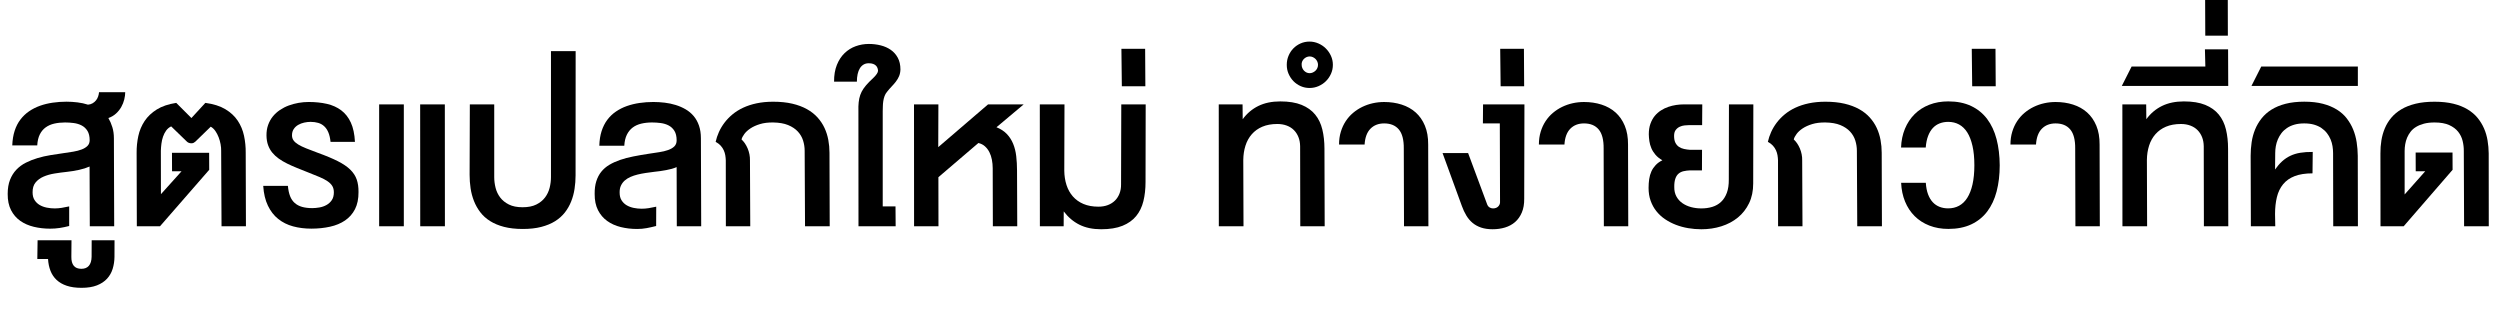
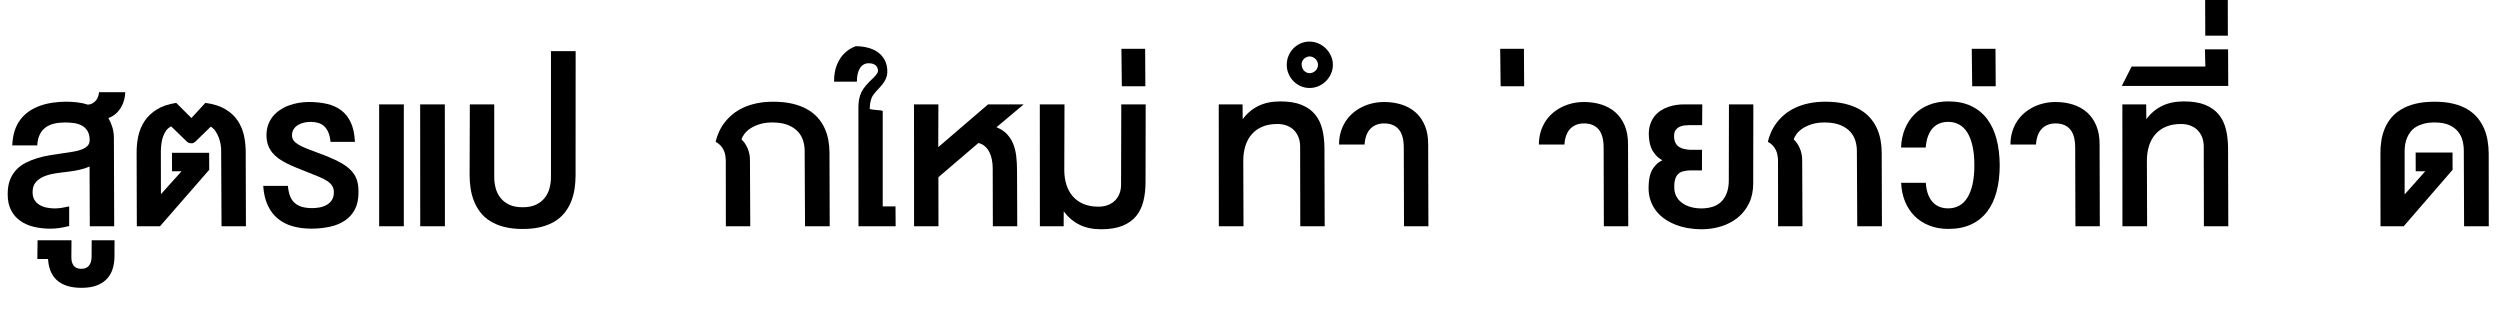
<svg xmlns="http://www.w3.org/2000/svg" version="1.1" x="0px" y="0px" width="134.527px" height="17.406px" viewBox="0 0 134.527 17.406" style="enable-background:new 0 0 134.527 17.406;" xml:space="preserve">
  <style type="text/css">
	.st0{font-family:'DBHelvethaicaX-65Med';}
	.st1{font-size:16px;}
</style>
  <defs>
</defs>
  <g>
    <g>
      <path d="M4.82,8.961c-0.164,0.073-0.353,0.133-0.566,0.18S3.827,9.223,3.613,9.246C3.387,9.27,3.162,9.3,2.939,9.336    s-0.423,0.093-0.6,0.17S2.021,9.688,1.912,9.822s-0.161,0.311-0.158,0.529c0,0.164,0.034,0.302,0.104,0.412    s0.16,0.199,0.273,0.266s0.241,0.114,0.383,0.143s0.286,0.043,0.432,0.043c0.12,0,0.245-0.011,0.375-0.031    s0.265-0.047,0.402-0.078v1.055c-0.183,0.047-0.354,0.083-0.516,0.107s-0.331,0.037-0.508,0.037c-0.308,0-0.6-0.033-0.877-0.1    s-0.521-0.173-0.73-0.32s-0.376-0.34-0.498-0.578s-0.183-0.529-0.18-0.873c0-0.292,0.042-0.544,0.125-0.756    s0.197-0.395,0.342-0.547s0.315-0.278,0.512-0.377s0.406-0.182,0.629-0.248s0.454-0.119,0.695-0.158s0.479-0.075,0.717-0.109    c0.175-0.023,0.345-0.05,0.512-0.078S4.26,8.093,4.389,8.045s0.233-0.111,0.313-0.189s0.12-0.18,0.123-0.305    c0-0.211-0.04-0.38-0.119-0.508S4.522,6.818,4.396,6.752s-0.269-0.11-0.426-0.131S3.656,6.59,3.5,6.59    c-0.208,0-0.401,0.021-0.578,0.061S2.591,6.759,2.459,6.854S2.222,7.075,2.143,7.232S2.017,7.587,2.004,7.824H0.66    C0.671,7.53,0.714,7.268,0.789,7.037S0.968,6.604,1.1,6.432S1.387,6.11,1.566,5.988s0.376-0.222,0.588-0.297    s0.439-0.131,0.682-0.166s0.491-0.053,0.746-0.053c0.192,0,0.388,0.013,0.586,0.037s0.387,0.065,0.566,0.123    C4.828,5.625,4.911,5.6,4.984,5.557s0.134-0.096,0.184-0.158s0.087-0.132,0.113-0.209s0.042-0.153,0.047-0.229h1.41    c0,0.12-0.017,0.249-0.051,0.389s-0.087,0.274-0.16,0.404S6.36,6.003,6.244,6.109S5.991,6.297,5.832,6.352    c0.086,0.146,0.157,0.31,0.213,0.49s0.084,0.381,0.084,0.6l0.016,4.734H4.832L4.82,8.961z" />
      <path d="M2.023,12.93h1.824L3.84,13.824c-0.003,0.208,0.04,0.367,0.129,0.477s0.226,0.164,0.41,0.164    c0.177,0,0.312-0.055,0.404-0.164s0.142-0.269,0.146-0.477l0.004-0.895h1.23L6.16,13.824c-0.003,0.227-0.035,0.44-0.098,0.643    s-0.163,0.378-0.301,0.529s-0.319,0.271-0.543,0.359s-0.5,0.133-0.828,0.133c-0.31,0-0.575-0.037-0.797-0.111    s-0.404-0.18-0.549-0.316s-0.254-0.3-0.328-0.49s-0.118-0.401-0.131-0.633H2.008L2.023,12.93z" />
      <path d="M8.609,12.176H7.363L7.352,8.223C7.349,7.915,7.38,7.614,7.443,7.32S7.62,6.757,7.781,6.514s0.38-0.451,0.656-0.623    s0.625-0.29,1.047-0.355l0.816,0.816l0.75-0.816c0.435,0.058,0.794,0.171,1.076,0.34s0.505,0.376,0.668,0.621    s0.275,0.516,0.338,0.813s0.093,0.602,0.09,0.914l0.012,3.953h-1.313l-0.02-4.063c0.003-0.109-0.008-0.228-0.031-0.355    s-0.059-0.252-0.105-0.373S11.66,7.152,11.59,7.051s-0.153-0.18-0.25-0.234l-0.824,0.801c-0.026,0.023-0.056,0.045-0.09,0.064    s-0.075,0.029-0.125,0.029c-0.058,0-0.107-0.01-0.15-0.029s-0.075-0.041-0.096-0.064L9.211,6.801    c-0.109,0.052-0.199,0.127-0.27,0.225S8.815,7.232,8.773,7.354S8.702,7.602,8.686,7.734S8.659,7.993,8.656,8.113l0.004,2.336    L9.77,9.215H9.258L9.254,8.223h2l0.004,0.914L8.609,12.176z" />
      <path d="M15.492,10c0.019,0.216,0.058,0.4,0.117,0.553s0.144,0.276,0.252,0.371s0.239,0.165,0.395,0.209s0.337,0.066,0.545,0.066    c0.12,0,0.248-0.012,0.385-0.035s0.263-0.067,0.379-0.131s0.212-0.15,0.287-0.26s0.113-0.25,0.113-0.422    c0-0.133-0.027-0.245-0.082-0.338s-0.139-0.178-0.252-0.256s-0.257-0.154-0.432-0.229s-0.379-0.157-0.613-0.248    c-0.208-0.083-0.408-0.163-0.6-0.24s-0.37-0.156-0.535-0.238S15.136,8.632,15,8.535s-0.251-0.204-0.348-0.322    S14.48,7.96,14.426,7.811s-0.083-0.321-0.086-0.514c-0.003-0.211,0.026-0.402,0.088-0.574s0.146-0.324,0.254-0.457    s0.235-0.249,0.383-0.348s0.306-0.18,0.475-0.242s0.345-0.109,0.527-0.141s0.364-0.047,0.547-0.047    c0.356,0,0.683,0.034,0.979,0.102s0.552,0.184,0.77,0.348s0.39,0.384,0.516,0.658s0.2,0.62,0.221,1.037h-1.313    c-0.021-0.2-0.06-0.369-0.117-0.506s-0.132-0.247-0.223-0.332s-0.198-0.146-0.322-0.182s-0.261-0.055-0.412-0.055    c-0.112,0-0.227,0.013-0.344,0.039s-0.225,0.067-0.322,0.123s-0.178,0.13-0.24,0.223s-0.094,0.205-0.094,0.338    c0,0.104,0.027,0.195,0.082,0.273s0.139,0.151,0.252,0.221s0.257,0.139,0.432,0.209s0.382,0.149,0.621,0.238    c0.433,0.156,0.79,0.306,1.074,0.449s0.509,0.296,0.674,0.457s0.281,0.339,0.348,0.533s0.099,0.419,0.096,0.674    c0.003,0.364-0.061,0.672-0.189,0.922s-0.308,0.452-0.535,0.607s-0.497,0.267-0.809,0.336s-0.646,0.104-1.006,0.104    c-0.352,0-0.679-0.041-0.982-0.123s-0.569-0.215-0.799-0.398s-0.414-0.422-0.555-0.715S14.19,10.419,14.164,10H15.492z" />
      <path d="M20.402,12.176V5.617h1.328v6.559H20.402z M22.613,12.176l-0.004-6.559h1.328l0.004,6.559H22.613z" />
      <path d="M28.121,11.152c0.297,0,0.543-0.049,0.738-0.146s0.352-0.224,0.469-0.379s0.2-0.329,0.248-0.521s0.072-0.383,0.072-0.57    V2.75h1.328l-0.004,6.691c0,0.245-0.019,0.485-0.055,0.723s-0.097,0.462-0.182,0.676s-0.197,0.411-0.338,0.592    s-0.315,0.337-0.525,0.469s-0.458,0.234-0.746,0.309s-0.62,0.111-0.998,0.111c-0.38,0-0.716-0.038-1.006-0.113    s-0.541-0.181-0.752-0.314s-0.387-0.293-0.527-0.477s-0.253-0.384-0.338-0.6s-0.146-0.444-0.182-0.684S25.27,9.651,25.27,9.406    l0.012-3.789h1.313v3.918c0,0.188,0.024,0.378,0.072,0.57s0.131,0.366,0.248,0.521s0.273,0.281,0.469,0.379    S27.824,11.152,28.121,11.152z" />
-       <path d="M36.41,8.992c-0.081,0.036-0.169,0.067-0.266,0.094s-0.196,0.049-0.301,0.068s-0.211,0.037-0.32,0.053    s-0.218,0.028-0.324,0.039c-0.151,0.019-0.302,0.038-0.451,0.061s-0.294,0.05-0.434,0.084s-0.269,0.077-0.387,0.129    s-0.222,0.116-0.309,0.193s-0.155,0.169-0.205,0.275s-0.073,0.233-0.07,0.379c0,0.164,0.034,0.302,0.104,0.412    s0.16,0.199,0.273,0.266s0.241,0.114,0.383,0.143s0.286,0.043,0.432,0.043c0.12,0,0.245-0.011,0.375-0.031    s0.265-0.047,0.402-0.078l-0.004,1.039c-0.183,0.047-0.354,0.085-0.516,0.115s-0.331,0.045-0.508,0.045    c-0.308,0-0.6-0.034-0.877-0.102s-0.521-0.177-0.73-0.326s-0.376-0.345-0.498-0.584s-0.183-0.531-0.18-0.875    c-0.003-0.258,0.026-0.484,0.088-0.68s0.15-0.366,0.268-0.512s0.261-0.27,0.43-0.371s0.362-0.189,0.578-0.264    s0.454-0.138,0.715-0.189s0.539-0.101,0.836-0.145c0.19-0.028,0.375-0.057,0.555-0.084s0.34-0.065,0.48-0.115    s0.253-0.114,0.336-0.195s0.125-0.19,0.125-0.328c0-0.211-0.04-0.38-0.119-0.508s-0.183-0.225-0.309-0.291    s-0.269-0.11-0.426-0.131S35.242,6.59,35.086,6.59c-0.208,0-0.401,0.021-0.578,0.063s-0.331,0.111-0.461,0.209    s-0.235,0.226-0.314,0.385s-0.126,0.356-0.139,0.594H32.25c0.008-0.294,0.049-0.557,0.123-0.787S32.55,6.62,32.68,6.447    s0.284-0.321,0.463-0.443s0.374-0.222,0.588-0.297s0.44-0.131,0.682-0.166s0.489-0.053,0.744-0.053    c0.203,0,0.407,0.013,0.611,0.037s0.401,0.066,0.592,0.125s0.368,0.136,0.533,0.232s0.31,0.217,0.432,0.361    s0.218,0.315,0.287,0.514s0.104,0.426,0.104,0.684l0.016,4.734h-1.313L36.41,8.992z" />
      <path d="M41.602,6.59c-0.271-0.003-0.507,0.026-0.709,0.088s-0.372,0.139-0.512,0.232s-0.249,0.194-0.328,0.301    s-0.13,0.204-0.15,0.293c0.065,0.06,0.126,0.131,0.182,0.213s0.104,0.172,0.146,0.27s0.073,0.202,0.096,0.313    s0.032,0.225,0.029,0.342l0.016,3.535h-1.313l-0.004-3.551c-0.003-0.089-0.012-0.179-0.027-0.27s-0.043-0.181-0.082-0.268    s-0.094-0.17-0.164-0.248s-0.161-0.147-0.273-0.207c0.039-0.177,0.098-0.353,0.176-0.527s0.178-0.342,0.299-0.502    s0.265-0.31,0.43-0.447s0.356-0.258,0.572-0.359s0.458-0.181,0.727-0.238s0.565-0.086,0.891-0.086    c0.386,0,0.729,0.035,1.029,0.105s0.563,0.169,0.789,0.295s0.415,0.275,0.57,0.447s0.28,0.36,0.375,0.564s0.163,0.42,0.205,0.646    s0.063,0.457,0.063,0.691l0.012,3.953h-1.328l-0.02-4.063c0-0.185-0.028-0.367-0.084-0.547s-0.149-0.341-0.281-0.484    s-0.306-0.26-0.523-0.35S41.922,6.595,41.602,6.59z" />
-       <path d="M47.5,11.105h0.688l0.008,1.07h-2l-0.004-6.191c-0.005-0.18-0.001-0.339,0.014-0.479s0.042-0.27,0.084-0.391    s0.101-0.237,0.178-0.348s0.177-0.229,0.299-0.354c0.028-0.031,0.069-0.071,0.123-0.119s0.106-0.1,0.158-0.154    s0.098-0.11,0.137-0.168s0.06-0.112,0.063-0.164c-0.003-0.047-0.013-0.095-0.029-0.143s-0.044-0.092-0.082-0.131    s-0.089-0.07-0.152-0.094s-0.144-0.035-0.24-0.035c-0.104,0-0.196,0.023-0.275,0.07s-0.146,0.113-0.199,0.199    s-0.094,0.19-0.121,0.313s-0.041,0.259-0.041,0.41h-1.227c-0.003-0.347,0.048-0.647,0.15-0.902s0.241-0.467,0.416-0.635    s0.374-0.292,0.6-0.373s0.46-0.121,0.705-0.121c0.219,0,0.431,0.025,0.635,0.076s0.386,0.131,0.543,0.24s0.284,0.251,0.379,0.426    s0.143,0.386,0.143,0.633c-0.005,0.138-0.03,0.259-0.074,0.361s-0.101,0.199-0.17,0.289s-0.146,0.179-0.23,0.266    s-0.167,0.183-0.248,0.287c-0.058,0.067-0.102,0.145-0.133,0.23s-0.054,0.176-0.068,0.27s-0.022,0.187-0.023,0.279    S47.5,5.903,47.5,5.984V11.105z" />
+       <path d="M47.5,11.105h0.688l0.008,1.07h-2l-0.004-6.191c-0.005-0.18-0.001-0.339,0.014-0.479s0.042-0.27,0.084-0.391    s0.101-0.237,0.178-0.348s0.177-0.229,0.299-0.354c0.028-0.031,0.069-0.071,0.123-0.119s0.106-0.1,0.158-0.154    s0.098-0.11,0.137-0.168s0.06-0.112,0.063-0.164c-0.003-0.047-0.013-0.095-0.029-0.143s-0.044-0.092-0.082-0.131    s-0.089-0.07-0.152-0.094s-0.144-0.035-0.24-0.035c-0.104,0-0.196,0.023-0.275,0.07s-0.146,0.113-0.199,0.199    s-0.094,0.19-0.121,0.313s-0.041,0.259-0.041,0.41h-1.227c-0.003-0.347,0.048-0.647,0.15-0.902s0.241-0.467,0.416-0.635    s0.374-0.292,0.6-0.373c0.219,0,0.431,0.025,0.635,0.076s0.386,0.131,0.543,0.24s0.284,0.251,0.379,0.426    s0.143,0.386,0.143,0.633c-0.005,0.138-0.03,0.259-0.074,0.361s-0.101,0.199-0.17,0.289s-0.146,0.179-0.23,0.266    s-0.167,0.183-0.248,0.287c-0.058,0.067-0.102,0.145-0.133,0.23s-0.054,0.176-0.068,0.27s-0.022,0.187-0.023,0.279    S47.5,5.903,47.5,5.984V11.105z" />
      <path d="M50.496,5.617l-0.008,2.301l2.68-2.301h1.918l-1.465,1.23c0.227,0.091,0.412,0.212,0.557,0.363s0.258,0.327,0.34,0.527    s0.138,0.423,0.166,0.666s0.043,0.503,0.043,0.779l0.012,2.992h-1.313l-0.008-3.121c0-0.156-0.015-0.309-0.043-0.457    s-0.073-0.284-0.135-0.406S53.1,7.964,53.002,7.875s-0.216-0.148-0.354-0.18l-2.152,1.84l0.004,2.641h-1.313l-0.004-6.559H50.496z    " />
      <path d="M55.957,12.176l-0.004-6.559h1.328L57.27,9.184c0.003,0.276,0.042,0.532,0.119,0.77s0.19,0.442,0.342,0.615    s0.341,0.309,0.57,0.406s0.497,0.146,0.805,0.146c0.188,0,0.356-0.028,0.508-0.086s0.279-0.139,0.385-0.244    s0.187-0.232,0.244-0.381s0.085-0.313,0.082-0.492l0.012-4.301h1.313l-0.008,4.176c0,0.375-0.038,0.719-0.115,1.031    s-0.207,0.581-0.391,0.805s-0.429,0.397-0.734,0.521s-0.689,0.186-1.15,0.186c-0.45,0-0.839-0.081-1.166-0.244    s-0.608-0.401-0.846-0.717l-0.004,0.801H55.957z" />
      <path d="M60.344,2.625h1.277l0.012,2.016h-1.266L60.344,2.625z" />
      <path d="M66.863,5.617l0.008,0.797c0.229-0.313,0.511-0.55,0.844-0.713s0.726-0.244,1.176-0.244c0.461,0,0.844,0.062,1.148,0.186    s0.548,0.298,0.73,0.521s0.312,0.492,0.387,0.805S71.27,7.625,71.27,8l0.012,4.176h-1.313l-0.008-4.305    c-0.003-0.18-0.032-0.343-0.09-0.49s-0.139-0.273-0.244-0.379s-0.233-0.187-0.385-0.244s-0.32-0.086-0.508-0.086    c-0.31,0-0.579,0.049-0.807,0.146s-0.417,0.233-0.568,0.406s-0.265,0.378-0.34,0.615s-0.114,0.493-0.117,0.77l0.012,3.566h-1.328    l-0.004-6.559H66.863z" />
      <path d="M69.242,3.488c0-0.172,0.031-0.333,0.094-0.484s0.148-0.283,0.258-0.396s0.239-0.203,0.389-0.27s0.311-0.1,0.482-0.1    c0.167,0,0.326,0.033,0.479,0.1s0.286,0.156,0.4,0.27s0.206,0.245,0.275,0.396s0.104,0.313,0.104,0.484s-0.034,0.333-0.102,0.484    s-0.159,0.283-0.273,0.396s-0.248,0.202-0.4,0.268s-0.312,0.098-0.479,0.098c-0.169,0-0.328-0.032-0.477-0.098    s-0.278-0.154-0.389-0.268s-0.198-0.245-0.264-0.396S69.242,3.66,69.242,3.488z M70.043,3.488c0,0.06,0.012,0.117,0.035,0.172    s0.054,0.103,0.092,0.143s0.083,0.073,0.135,0.098s0.108,0.037,0.168,0.037S70.59,3.925,70.645,3.9s0.103-0.058,0.145-0.098    s0.074-0.088,0.098-0.143s0.035-0.112,0.035-0.172s-0.013-0.117-0.037-0.172s-0.058-0.103-0.098-0.143s-0.088-0.073-0.143-0.098    s-0.112-0.037-0.172-0.037s-0.116,0.013-0.17,0.037s-0.101,0.058-0.141,0.098s-0.071,0.088-0.094,0.143S70.038,3.429,70.043,3.488    z M72.055,7.777c0-0.247,0.032-0.476,0.096-0.686s0.151-0.399,0.262-0.568s0.242-0.318,0.395-0.447s0.318-0.237,0.498-0.324    s0.369-0.153,0.568-0.197s0.401-0.066,0.607-0.066c0.339,0,0.653,0.046,0.943,0.139s0.542,0.233,0.754,0.422    s0.378,0.427,0.498,0.715s0.179,0.626,0.176,1.014l0.012,4.398h-1.313L75.539,8c0.005-0.472-0.083-0.815-0.266-1.033    s-0.445-0.326-0.789-0.326c-0.305,0-0.551,0.095-0.738,0.285s-0.293,0.474-0.316,0.852H72.055z" />
-       <path d="M80.012,10.961c0.028,0.089,0.072,0.153,0.131,0.193s0.123,0.061,0.193,0.061c0.114,0,0.206-0.031,0.273-0.094    s0.104-0.138,0.109-0.227l-0.012-4.254h-0.91l0.008-1.023h2.227l-0.012,5.07c0.003,0.292-0.04,0.542-0.129,0.75    s-0.21,0.379-0.363,0.512s-0.334,0.23-0.541,0.293s-0.429,0.094-0.666,0.094s-0.444-0.03-0.621-0.09s-0.331-0.145-0.461-0.254    s-0.241-0.241-0.334-0.395s-0.173-0.324-0.24-0.512l-1.039-2.848H79L80.012,10.961z" />
      <path d="M80.727,2.625h1.277l0.012,2.016H80.75L80.727,2.625z" />
      <path d="M82.809,7.777c0-0.247,0.032-0.476,0.096-0.686s0.151-0.399,0.262-0.568s0.242-0.318,0.395-0.447s0.318-0.237,0.498-0.324    s0.369-0.153,0.568-0.197s0.401-0.066,0.607-0.066c0.339,0,0.653,0.046,0.943,0.139s0.542,0.233,0.754,0.422    s0.378,0.427,0.498,0.715s0.179,0.626,0.176,1.014l0.012,4.398h-1.313L86.293,8c0.005-0.472-0.083-0.815-0.266-1.033    s-0.445-0.326-0.789-0.326c-0.305,0-0.551,0.095-0.738,0.285s-0.293,0.474-0.316,0.852H82.809z" />
      <path d="M88.723,7.23c0-0.214,0.028-0.401,0.086-0.564s0.134-0.304,0.23-0.422s0.208-0.218,0.334-0.299s0.259-0.146,0.398-0.193    s0.281-0.083,0.426-0.104s0.282-0.031,0.412-0.031h0.992l-0.008,1.117h-0.719c-0.06,0-0.135,0.005-0.225,0.014    s-0.177,0.033-0.262,0.072s-0.156,0.097-0.215,0.174s-0.088,0.183-0.088,0.318c0,0.148,0.022,0.27,0.068,0.363    s0.108,0.168,0.188,0.223s0.172,0.094,0.277,0.117s0.217,0.039,0.334,0.047h0.637l-0.004,1.105h-0.641    c-0.128,0.005-0.244,0.021-0.35,0.045s-0.195,0.069-0.27,0.133s-0.132,0.153-0.172,0.27s-0.06,0.265-0.057,0.447    c-0.003,0.195,0.036,0.365,0.115,0.51s0.187,0.265,0.322,0.359s0.291,0.166,0.467,0.213s0.36,0.07,0.553,0.07    c0.211,0,0.407-0.027,0.588-0.082s0.338-0.144,0.471-0.268s0.236-0.285,0.311-0.484s0.11-0.443,0.107-0.732l0.008-4.031h1.313    l-0.008,4.254c0,0.401-0.073,0.755-0.221,1.061s-0.348,0.563-0.602,0.771s-0.55,0.366-0.889,0.473s-0.698,0.16-1.078,0.16    c-0.237,0-0.472-0.02-0.705-0.059s-0.454-0.099-0.664-0.18s-0.404-0.182-0.584-0.303s-0.335-0.265-0.467-0.43    s-0.234-0.353-0.309-0.561s-0.111-0.438-0.111-0.691c0-0.167,0.011-0.325,0.033-0.475s0.062-0.288,0.119-0.414    S89,8.984,89.094,8.883s0.214-0.188,0.359-0.258C89.3,8.536,89.175,8.437,89.08,8.324s-0.169-0.229-0.221-0.354    s-0.087-0.249-0.105-0.375S88.726,7.348,88.723,7.23z" />
      <path d="M98.223,6.59c-0.271-0.003-0.507,0.026-0.709,0.088s-0.372,0.139-0.512,0.232s-0.249,0.194-0.328,0.301    s-0.13,0.204-0.15,0.293c0.065,0.06,0.126,0.131,0.182,0.213s0.104,0.172,0.146,0.27s0.073,0.202,0.096,0.313    s0.032,0.225,0.029,0.342l0.016,3.535H95.68l-0.004-3.551c-0.003-0.089-0.012-0.179-0.027-0.27s-0.043-0.181-0.082-0.268    s-0.094-0.17-0.164-0.248s-0.161-0.147-0.273-0.207c0.039-0.177,0.098-0.353,0.176-0.527s0.178-0.342,0.299-0.502    s0.265-0.31,0.43-0.447s0.356-0.258,0.572-0.359s0.458-0.181,0.727-0.238s0.565-0.086,0.891-0.086    c0.386,0,0.729,0.035,1.029,0.105s0.563,0.169,0.789,0.295s0.415,0.275,0.57,0.447s0.28,0.36,0.375,0.564s0.163,0.42,0.205,0.646    s0.063,0.457,0.063,0.691l0.012,3.953h-1.328l-0.02-4.063c0-0.185-0.028-0.367-0.084-0.547s-0.149-0.341-0.281-0.484    s-0.306-0.26-0.523-0.35S98.543,6.595,98.223,6.59z" />
      <path d="M106.242,8.895c0-0.398-0.033-0.745-0.1-1.039s-0.16-0.537-0.281-0.729s-0.269-0.334-0.441-0.428    s-0.368-0.141-0.584-0.141c-0.164,0-0.316,0.026-0.457,0.08s-0.264,0.136-0.369,0.248s-0.191,0.255-0.258,0.43    s-0.108,0.382-0.127,0.621h-1.328c0.013-0.367,0.083-0.703,0.209-1.008s0.3-0.566,0.52-0.785s0.483-0.388,0.791-0.508    s0.648-0.18,1.023-0.18c0.472,0,0.881,0.083,1.229,0.248s0.635,0.398,0.861,0.699s0.396,0.662,0.506,1.084s0.167,0.891,0.17,1.406    c0,0.516-0.056,0.984-0.166,1.406s-0.279,0.782-0.506,1.082s-0.514,0.53-0.861,0.693s-0.757,0.244-1.229,0.244    c-0.375,0-0.716-0.06-1.023-0.18s-0.571-0.289-0.791-0.508s-0.393-0.48-0.518-0.785s-0.195-0.641-0.211-1.008h1.328    c0.016,0.239,0.056,0.446,0.121,0.619s0.15,0.315,0.256,0.428s0.229,0.194,0.369,0.248s0.293,0.08,0.457,0.08    c0.216,0,0.411-0.046,0.584-0.139s0.321-0.234,0.443-0.426s0.217-0.433,0.283-0.725S106.242,9.29,106.242,8.895z" />
      <path d="M106.102,2.625h1.277l0.012,2.016h-1.266L106.102,2.625z" />
      <path d="M108.184,7.777c0-0.247,0.032-0.476,0.096-0.686s0.151-0.399,0.262-0.568s0.242-0.318,0.395-0.447    s0.318-0.237,0.498-0.324s0.369-0.153,0.568-0.197s0.401-0.066,0.607-0.066c0.339,0,0.653,0.046,0.943,0.139    s0.542,0.233,0.754,0.422s0.378,0.427,0.498,0.715s0.179,0.626,0.176,1.014l0.012,4.398h-1.313L111.668,8    c0.005-0.472-0.083-0.815-0.266-1.033s-0.445-0.326-0.789-0.326c-0.305,0-0.551,0.095-0.738,0.285s-0.293,0.474-0.316,0.852    H108.184z" />
      <path d="M115.488,5.617l0.008,0.797c0.229-0.313,0.511-0.55,0.844-0.713s0.726-0.244,1.176-0.244c0.461,0,0.844,0.062,1.148,0.186    s0.548,0.298,0.73,0.521s0.312,0.492,0.387,0.805s0.113,0.656,0.113,1.031l0.012,4.176h-1.313l-0.008-4.305    c-0.003-0.18-0.032-0.343-0.09-0.49s-0.139-0.273-0.244-0.379s-0.233-0.187-0.385-0.244s-0.32-0.086-0.508-0.086    c-0.31,0-0.579,0.049-0.807,0.146s-0.417,0.233-0.568,0.406s-0.265,0.378-0.34,0.615s-0.114,0.493-0.117,0.77l0.012,3.566h-1.328    l-0.004-6.559H115.488z" />
      <path d="M114.703,3.582h3.969l-0.023-0.926h1.246l0.008,1.969h-5.727L114.703,3.582z" />
      <path d="M118.66,0h1.219l0.004,1.918h-1.215L118.66,0z" />
-       <path d="M122.434,12.176h-1.313l-0.012-3.793c0-0.245,0.018-0.487,0.053-0.727s0.097-0.467,0.184-0.682s0.203-0.414,0.348-0.598    s0.323-0.343,0.537-0.477s0.466-0.239,0.758-0.314s0.628-0.113,1.008-0.113c0.378,0,0.711,0.038,1,0.113s0.54,0.181,0.754,0.314    s0.392,0.293,0.533,0.477s0.257,0.383,0.344,0.598s0.149,0.442,0.186,0.682s0.056,0.481,0.059,0.727l0.008,3.793h-1.328    l-0.008-3.938c0-0.122-0.011-0.247-0.031-0.373s-0.056-0.249-0.105-0.367s-0.114-0.229-0.195-0.334s-0.179-0.195-0.293-0.273    s-0.249-0.14-0.402-0.184s-0.329-0.066-0.527-0.066s-0.374,0.022-0.527,0.066s-0.288,0.105-0.404,0.184s-0.214,0.169-0.293,0.273    s-0.145,0.216-0.195,0.334s-0.087,0.241-0.109,0.367s-0.033,0.251-0.033,0.373l-0.008,0.883c0.12-0.172,0.246-0.318,0.379-0.439    s0.28-0.22,0.441-0.297s0.341-0.132,0.537-0.164s0.42-0.048,0.67-0.045l-0.012,1.152c-0.383,0-0.703,0.05-0.961,0.15    s-0.465,0.245-0.621,0.436s-0.268,0.421-0.334,0.691s-0.1,0.575-0.1,0.914L122.434,12.176z" />
-       <path d="M121.152,4.625l0.527-1.043h5.199v1.043H121.152z" />
      <path d="M130.504,9.215h-0.512l-0.004-1.008h1.984l0.004,0.93l-2.633,3.039h-1.246l-0.004-3.922    c-0.003-0.234,0.015-0.466,0.051-0.693s0.098-0.445,0.184-0.652s0.202-0.397,0.348-0.572s0.327-0.326,0.543-0.455    s0.472-0.229,0.766-0.301s0.636-0.107,1.023-0.107c0.38,0,0.716,0.036,1.008,0.107s0.545,0.172,0.76,0.301s0.395,0.28,0.539,0.455    s0.262,0.365,0.352,0.572s0.153,0.425,0.191,0.652s0.058,0.459,0.061,0.693l0.004,3.922h-1.328l-0.016-4.047    c0.003-0.18-0.019-0.361-0.063-0.545s-0.125-0.349-0.242-0.496s-0.278-0.267-0.482-0.359s-0.467-0.139-0.787-0.139    c-0.216,0-0.405,0.021-0.568,0.064s-0.304,0.101-0.424,0.174s-0.219,0.159-0.297,0.26s-0.141,0.207-0.188,0.32    s-0.081,0.231-0.102,0.355s-0.031,0.245-0.031,0.365v2.336L130.504,9.215z" />
    </g>
  </g>
</svg>